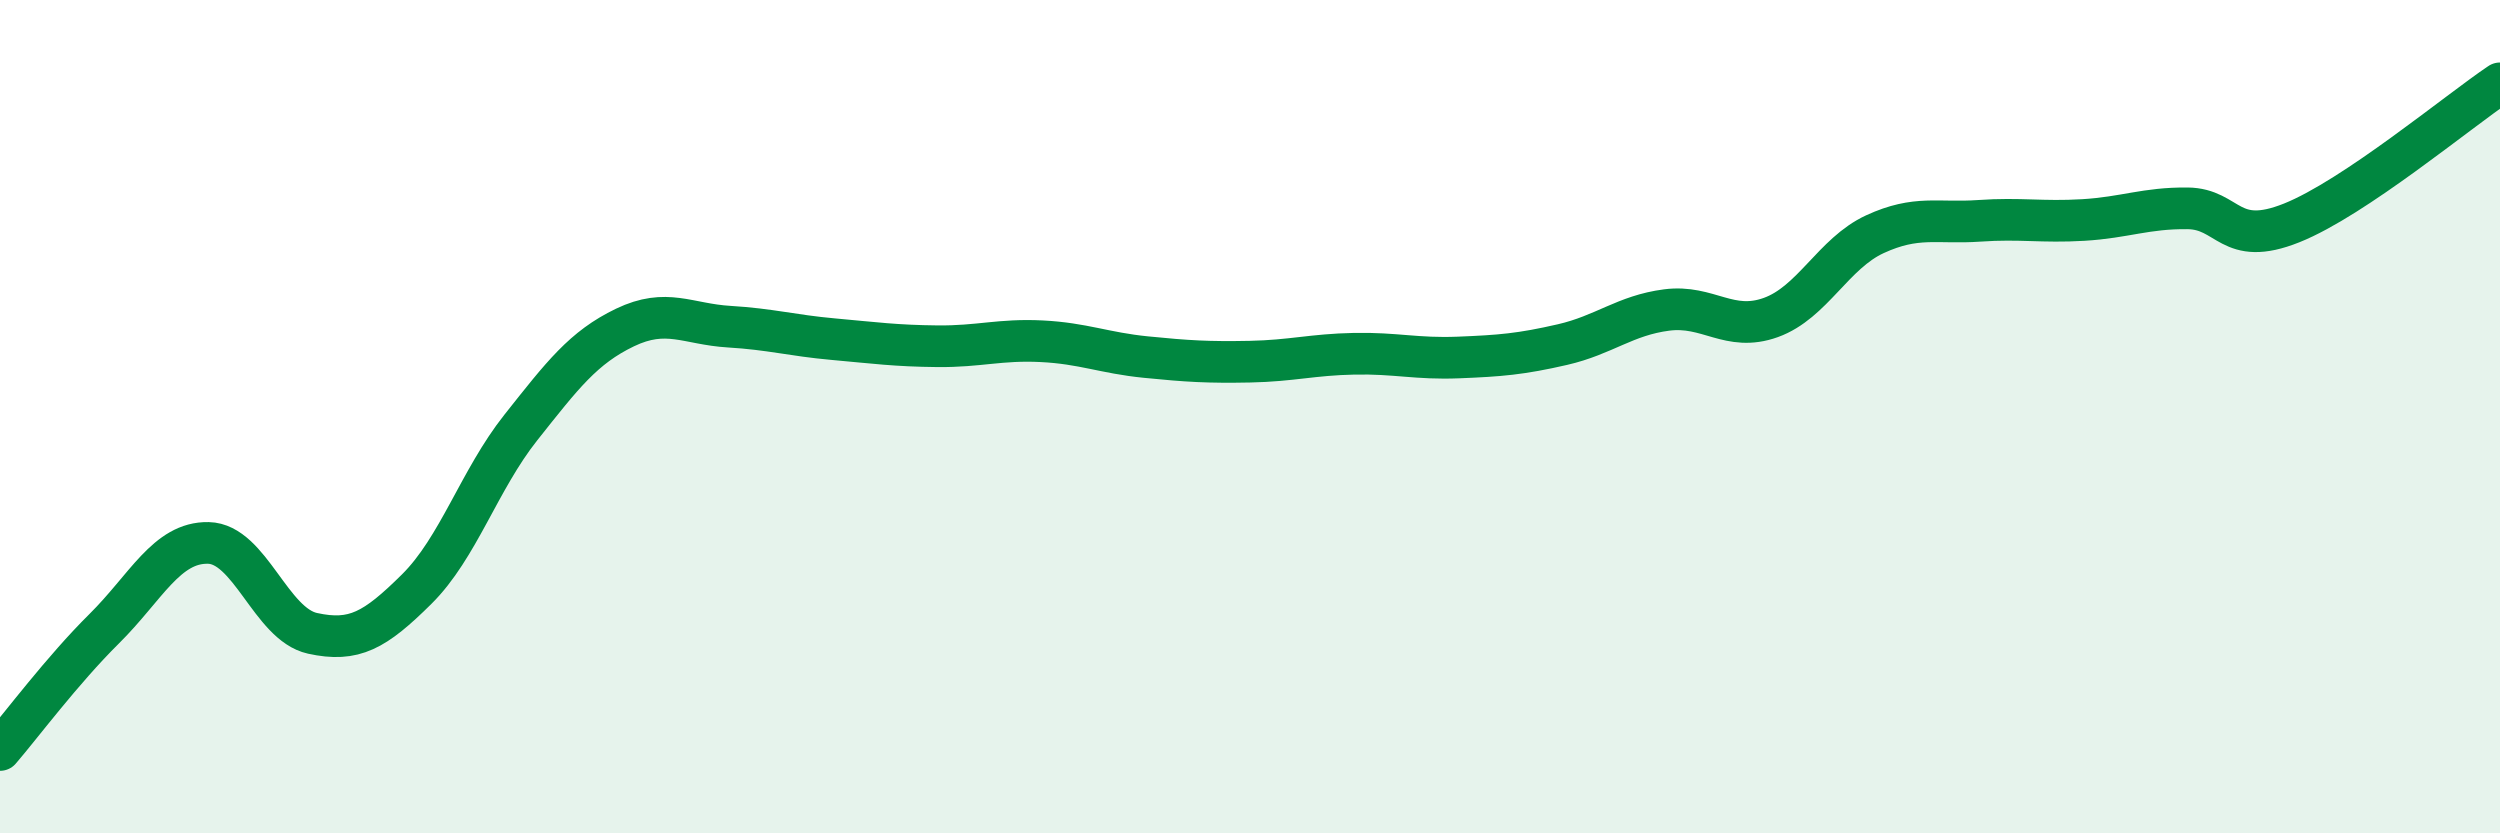
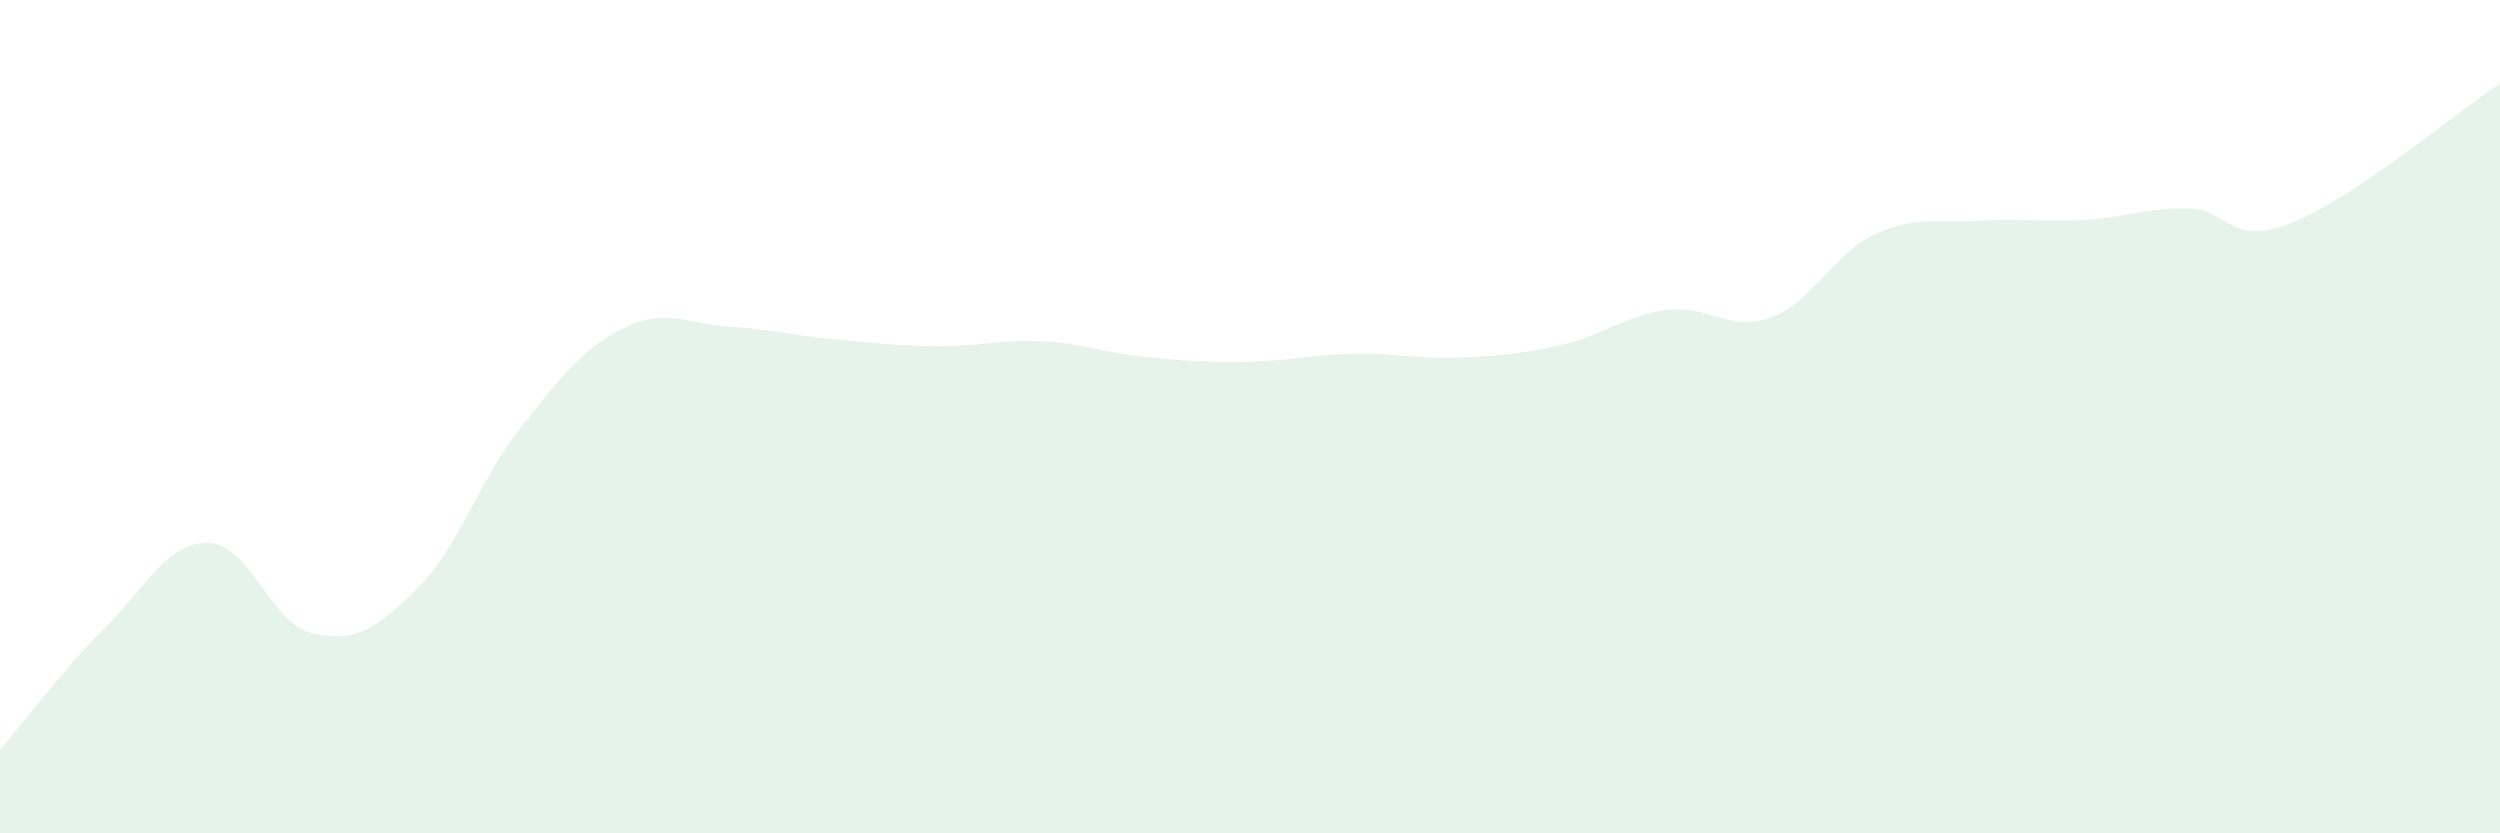
<svg xmlns="http://www.w3.org/2000/svg" width="60" height="20" viewBox="0 0 60 20">
  <path d="M 0,18 C 0.5,17.42 1.5,16.08 2.5,15.09 C 3.5,14.1 4,13.01 5,13.03 C 6,13.05 6.5,14.98 7.5,15.2 C 8.5,15.42 9,15.13 10,14.14 C 11,13.15 11.5,11.52 12.5,10.26 C 13.5,9 14,8.34 15,7.86 C 16,7.38 16.5,7.78 17.5,7.84 C 18.5,7.9 19,8.05 20,8.14 C 21,8.23 21.5,8.3 22.5,8.31 C 23.5,8.32 24,8.14 25,8.19 C 26,8.24 26.5,8.47 27.5,8.57 C 28.5,8.67 29,8.7 30,8.68 C 31,8.66 31.5,8.51 32.5,8.49 C 33.5,8.47 34,8.62 35,8.58 C 36,8.54 36.5,8.5 37.5,8.27 C 38.5,8.04 39,7.57 40,7.44 C 41,7.31 41.5,7.98 42.5,7.62 C 43.5,7.26 44,6.08 45,5.62 C 46,5.16 46.5,5.37 47.5,5.3 C 48.5,5.23 49,5.34 50,5.28 C 51,5.22 51.5,4.99 52.5,5 C 53.5,5.01 53.5,5.95 55,5.35 C 56.5,4.75 59,2.67 60,2L60 20L0 20Z" fill="#008740" opacity="0.1" stroke-linecap="round" stroke-linejoin="round" />
-   <path d="M 0,18 C 0.5,17.42 1.5,16.08 2.5,15.09 C 3.5,14.1 4,13.01 5,13.03 C 6,13.05 6.5,14.98 7.5,15.2 C 8.5,15.42 9,15.13 10,14.14 C 11,13.15 11.5,11.52 12.5,10.26 C 13.5,9 14,8.34 15,7.86 C 16,7.38 16.5,7.78 17.5,7.84 C 18.5,7.9 19,8.05 20,8.14 C 21,8.23 21.5,8.3 22.5,8.31 C 23.5,8.32 24,8.14 25,8.19 C 26,8.24 26.5,8.47 27.5,8.57 C 28.5,8.67 29,8.7 30,8.68 C 31,8.66 31.5,8.51 32.5,8.49 C 33.5,8.47 34,8.62 35,8.58 C 36,8.54 36.5,8.5 37.5,8.27 C 38.5,8.04 39,7.57 40,7.44 C 41,7.31 41.5,7.98 42.5,7.62 C 43.5,7.26 44,6.08 45,5.62 C 46,5.16 46.5,5.37 47.5,5.3 C 48.5,5.23 49,5.34 50,5.28 C 51,5.22 51.5,4.99 52.5,5 C 53.5,5.01 53.5,5.95 55,5.35 C 56.5,4.75 59,2.67 60,2" stroke="#008740" stroke-width="1" fill="none" stroke-linecap="round" stroke-linejoin="round" />
</svg>